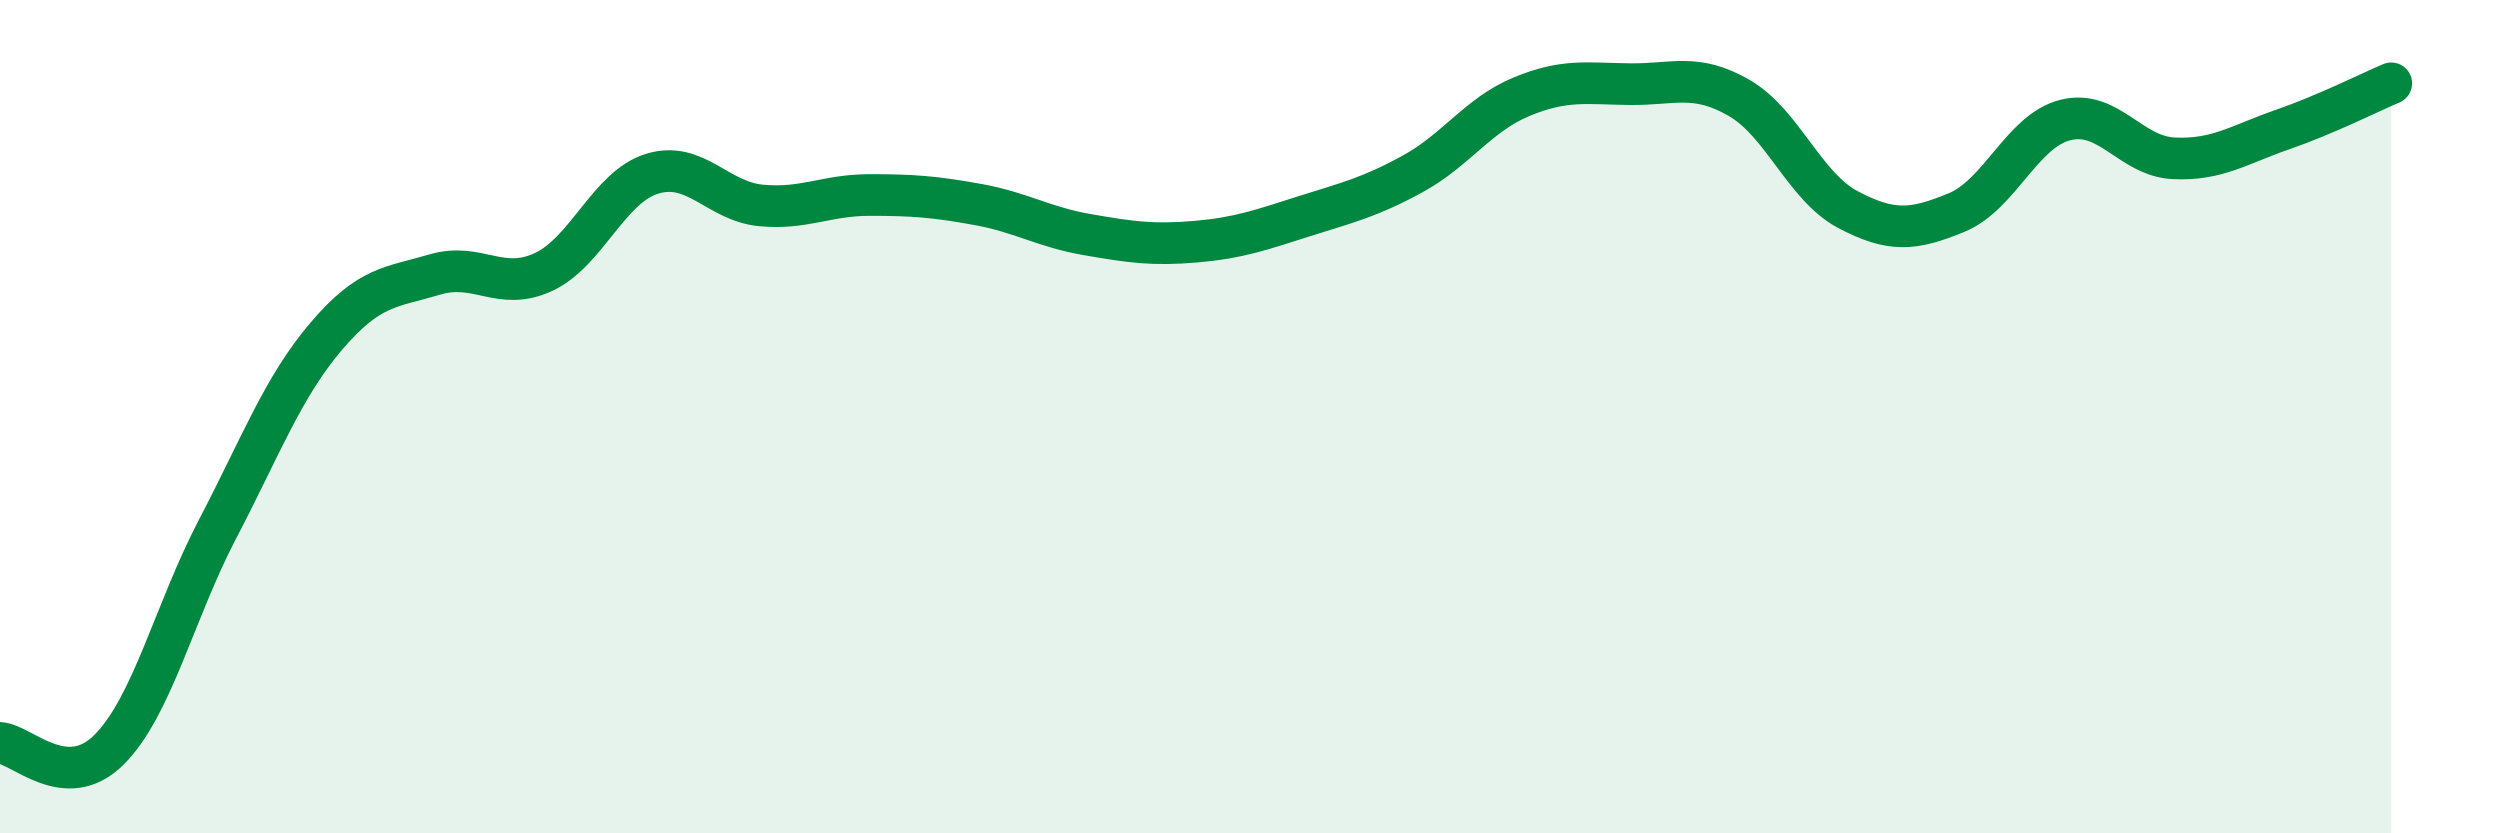
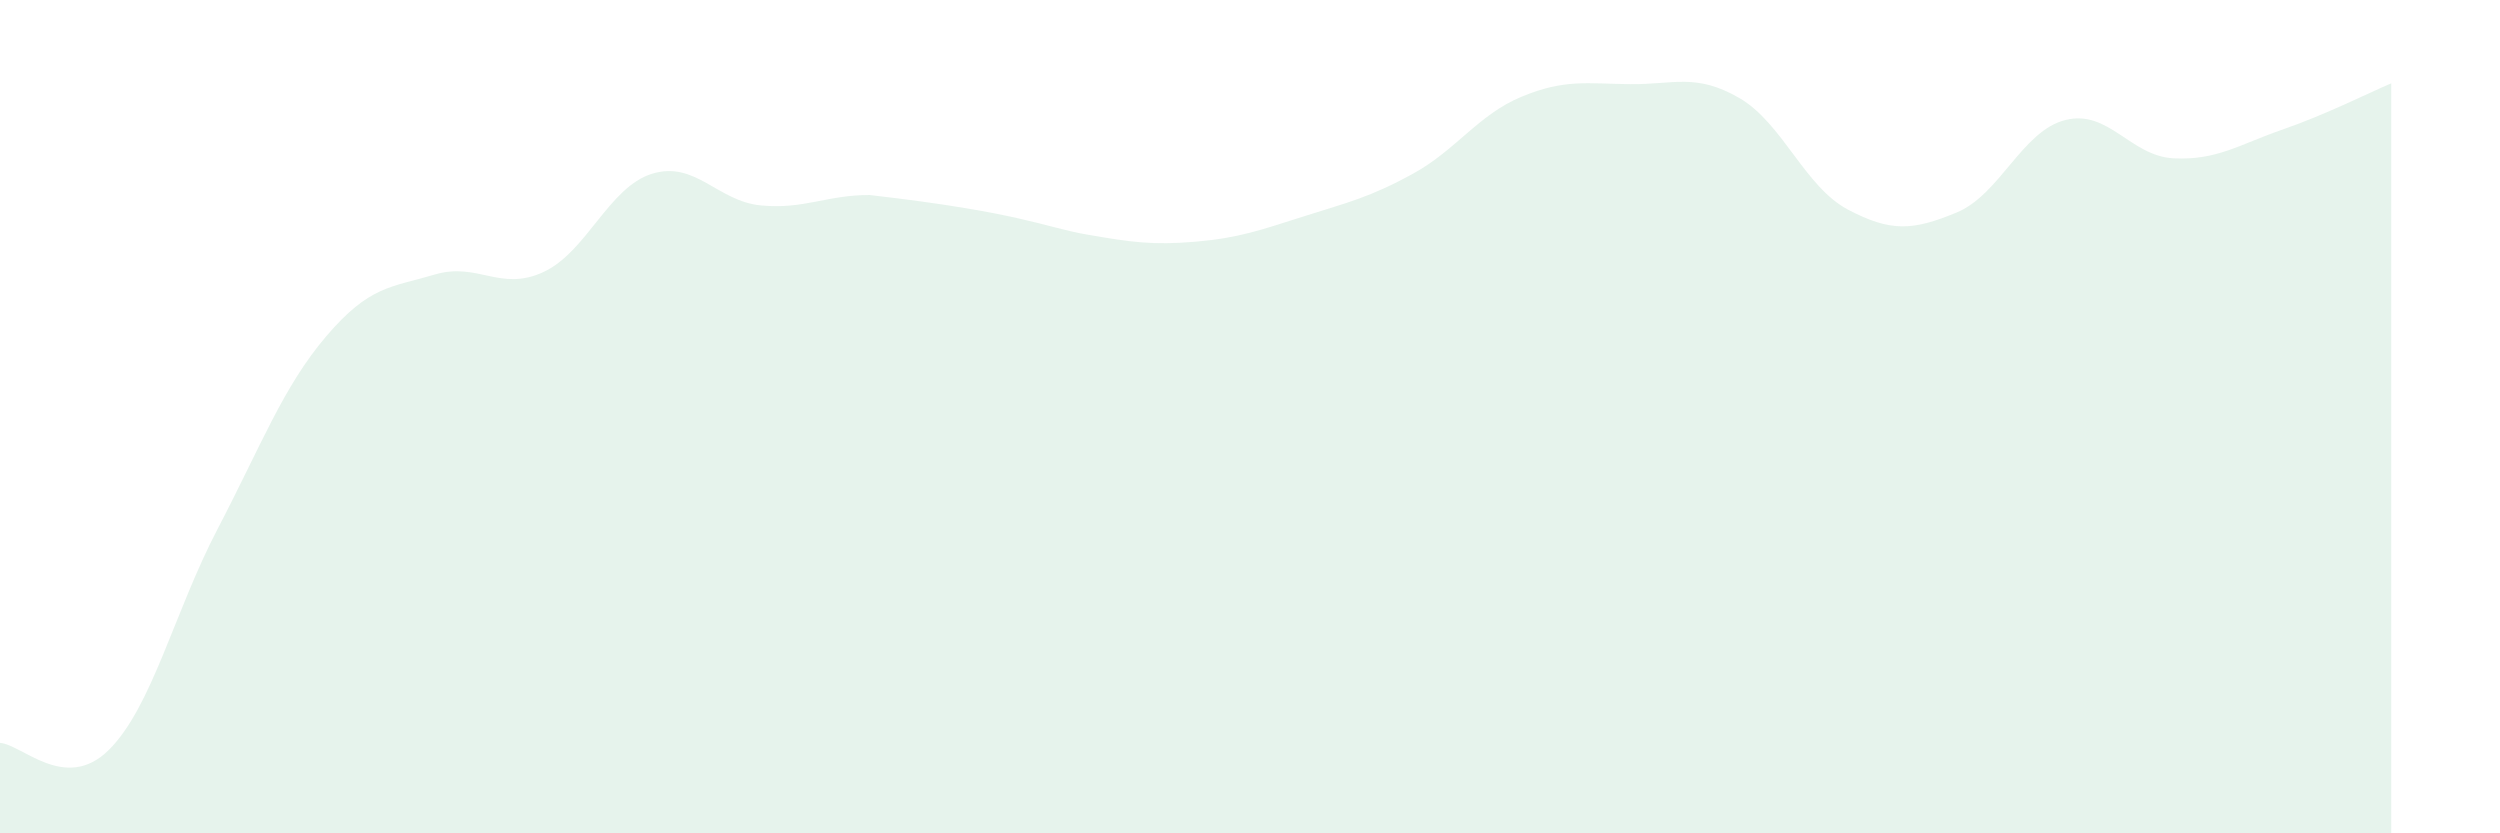
<svg xmlns="http://www.w3.org/2000/svg" width="60" height="20" viewBox="0 0 60 20">
-   <path d="M 0,17.83 C 0.52,17.86 1.57,19.03 2.61,18 C 3.65,16.97 4.18,14.69 5.22,12.7 C 6.26,10.71 6.79,9.29 7.83,8.07 C 8.87,6.85 9.39,6.9 10.43,6.59 C 11.47,6.28 12,7.01 13.04,6.53 C 14.08,6.05 14.61,4.49 15.65,4.17 C 16.69,3.85 17.22,4.83 18.26,4.93 C 19.3,5.03 19.83,4.68 20.87,4.68 C 21.91,4.68 22.44,4.72 23.48,4.91 C 24.52,5.1 25.05,5.45 26.09,5.63 C 27.13,5.81 27.66,5.89 28.7,5.8 C 29.74,5.71 30.26,5.52 31.3,5.19 C 32.34,4.86 32.87,4.74 33.91,4.17 C 34.95,3.6 35.48,2.75 36.52,2.32 C 37.56,1.89 38.09,2.01 39.13,2.02 C 40.17,2.03 40.7,1.75 41.74,2.35 C 42.78,2.95 43.31,4.48 44.35,5.03 C 45.39,5.58 45.92,5.53 46.96,5.1 C 48,4.67 48.53,3.14 49.57,2.88 C 50.61,2.62 51.13,3.75 52.17,3.8 C 53.21,3.85 53.74,3.47 54.78,3.11 C 55.82,2.75 56.87,2.22 57.39,2L57.39 20L0 20Z" fill="#008740" opacity="0.1" stroke-linecap="round" stroke-linejoin="round" />
-   <path d="M 0,17.83 C 0.52,17.86 1.57,19.03 2.61,18 C 3.65,16.97 4.18,14.69 5.22,12.7 C 6.26,10.71 6.79,9.29 7.83,8.07 C 8.87,6.85 9.39,6.9 10.43,6.59 C 11.47,6.28 12,7.01 13.04,6.53 C 14.08,6.05 14.61,4.49 15.65,4.17 C 16.69,3.85 17.22,4.83 18.26,4.93 C 19.3,5.03 19.83,4.68 20.87,4.68 C 21.91,4.68 22.44,4.72 23.48,4.91 C 24.52,5.1 25.05,5.45 26.09,5.63 C 27.13,5.81 27.66,5.89 28.7,5.8 C 29.74,5.71 30.26,5.52 31.3,5.19 C 32.34,4.86 32.87,4.74 33.91,4.17 C 34.95,3.6 35.48,2.75 36.52,2.32 C 37.56,1.89 38.09,2.01 39.13,2.02 C 40.17,2.03 40.7,1.75 41.74,2.35 C 42.78,2.95 43.31,4.48 44.35,5.03 C 45.39,5.58 45.92,5.53 46.96,5.1 C 48,4.67 48.53,3.14 49.57,2.88 C 50.61,2.62 51.13,3.75 52.17,3.8 C 53.21,3.85 53.74,3.47 54.78,3.11 C 55.82,2.75 56.87,2.22 57.39,2" stroke="#008740" stroke-width="1" fill="none" stroke-linecap="round" stroke-linejoin="round" />
+   <path d="M 0,17.83 C 0.52,17.86 1.57,19.03 2.61,18 C 3.65,16.97 4.18,14.69 5.22,12.7 C 6.26,10.71 6.79,9.29 7.83,8.07 C 8.87,6.85 9.39,6.9 10.43,6.59 C 11.47,6.28 12,7.01 13.04,6.53 C 14.08,6.05 14.61,4.49 15.65,4.17 C 16.69,3.85 17.22,4.83 18.26,4.93 C 19.3,5.03 19.83,4.68 20.87,4.68 C 24.52,5.1 25.05,5.45 26.09,5.63 C 27.13,5.81 27.66,5.89 28.7,5.8 C 29.74,5.71 30.26,5.52 31.3,5.19 C 32.34,4.86 32.87,4.74 33.91,4.17 C 34.95,3.6 35.48,2.75 36.52,2.32 C 37.56,1.89 38.09,2.01 39.13,2.02 C 40.17,2.03 40.7,1.75 41.74,2.35 C 42.78,2.95 43.31,4.48 44.35,5.03 C 45.39,5.58 45.92,5.53 46.96,5.1 C 48,4.67 48.53,3.14 49.57,2.88 C 50.61,2.62 51.13,3.75 52.17,3.8 C 53.21,3.85 53.74,3.47 54.78,3.11 C 55.82,2.75 56.87,2.22 57.39,2L57.39 20L0 20Z" fill="#008740" opacity="0.1" stroke-linecap="round" stroke-linejoin="round" />
</svg>